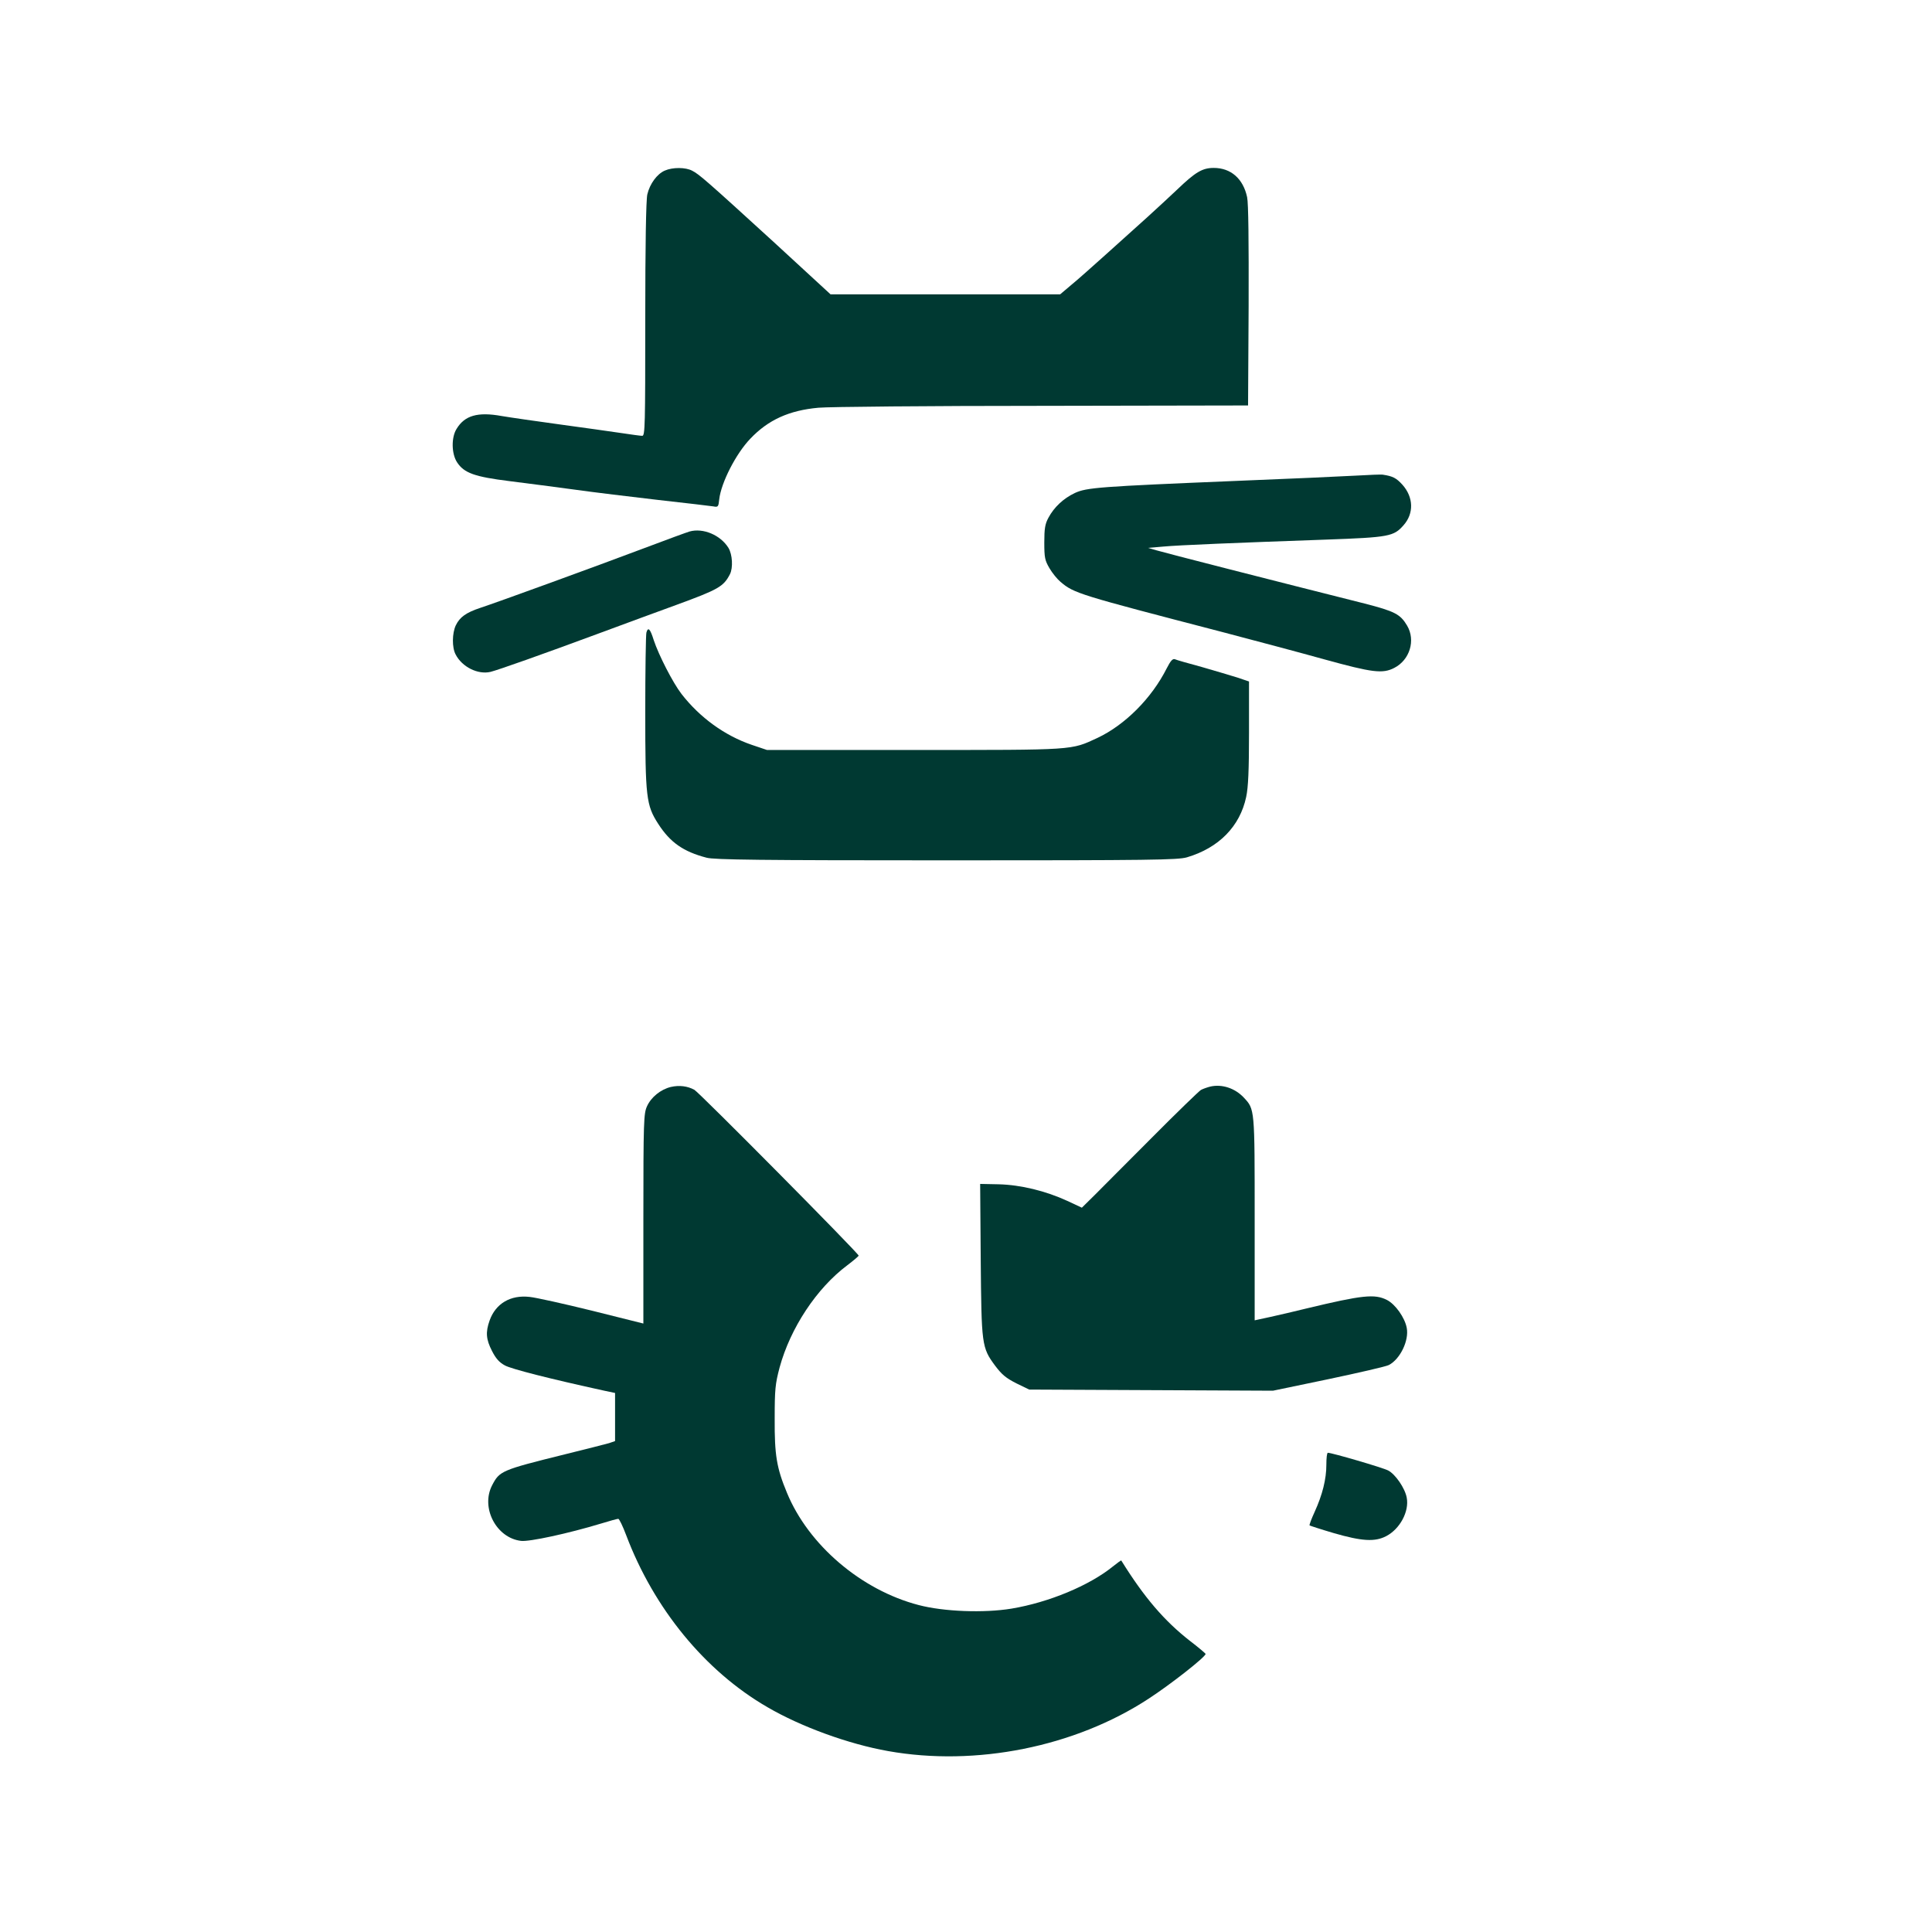
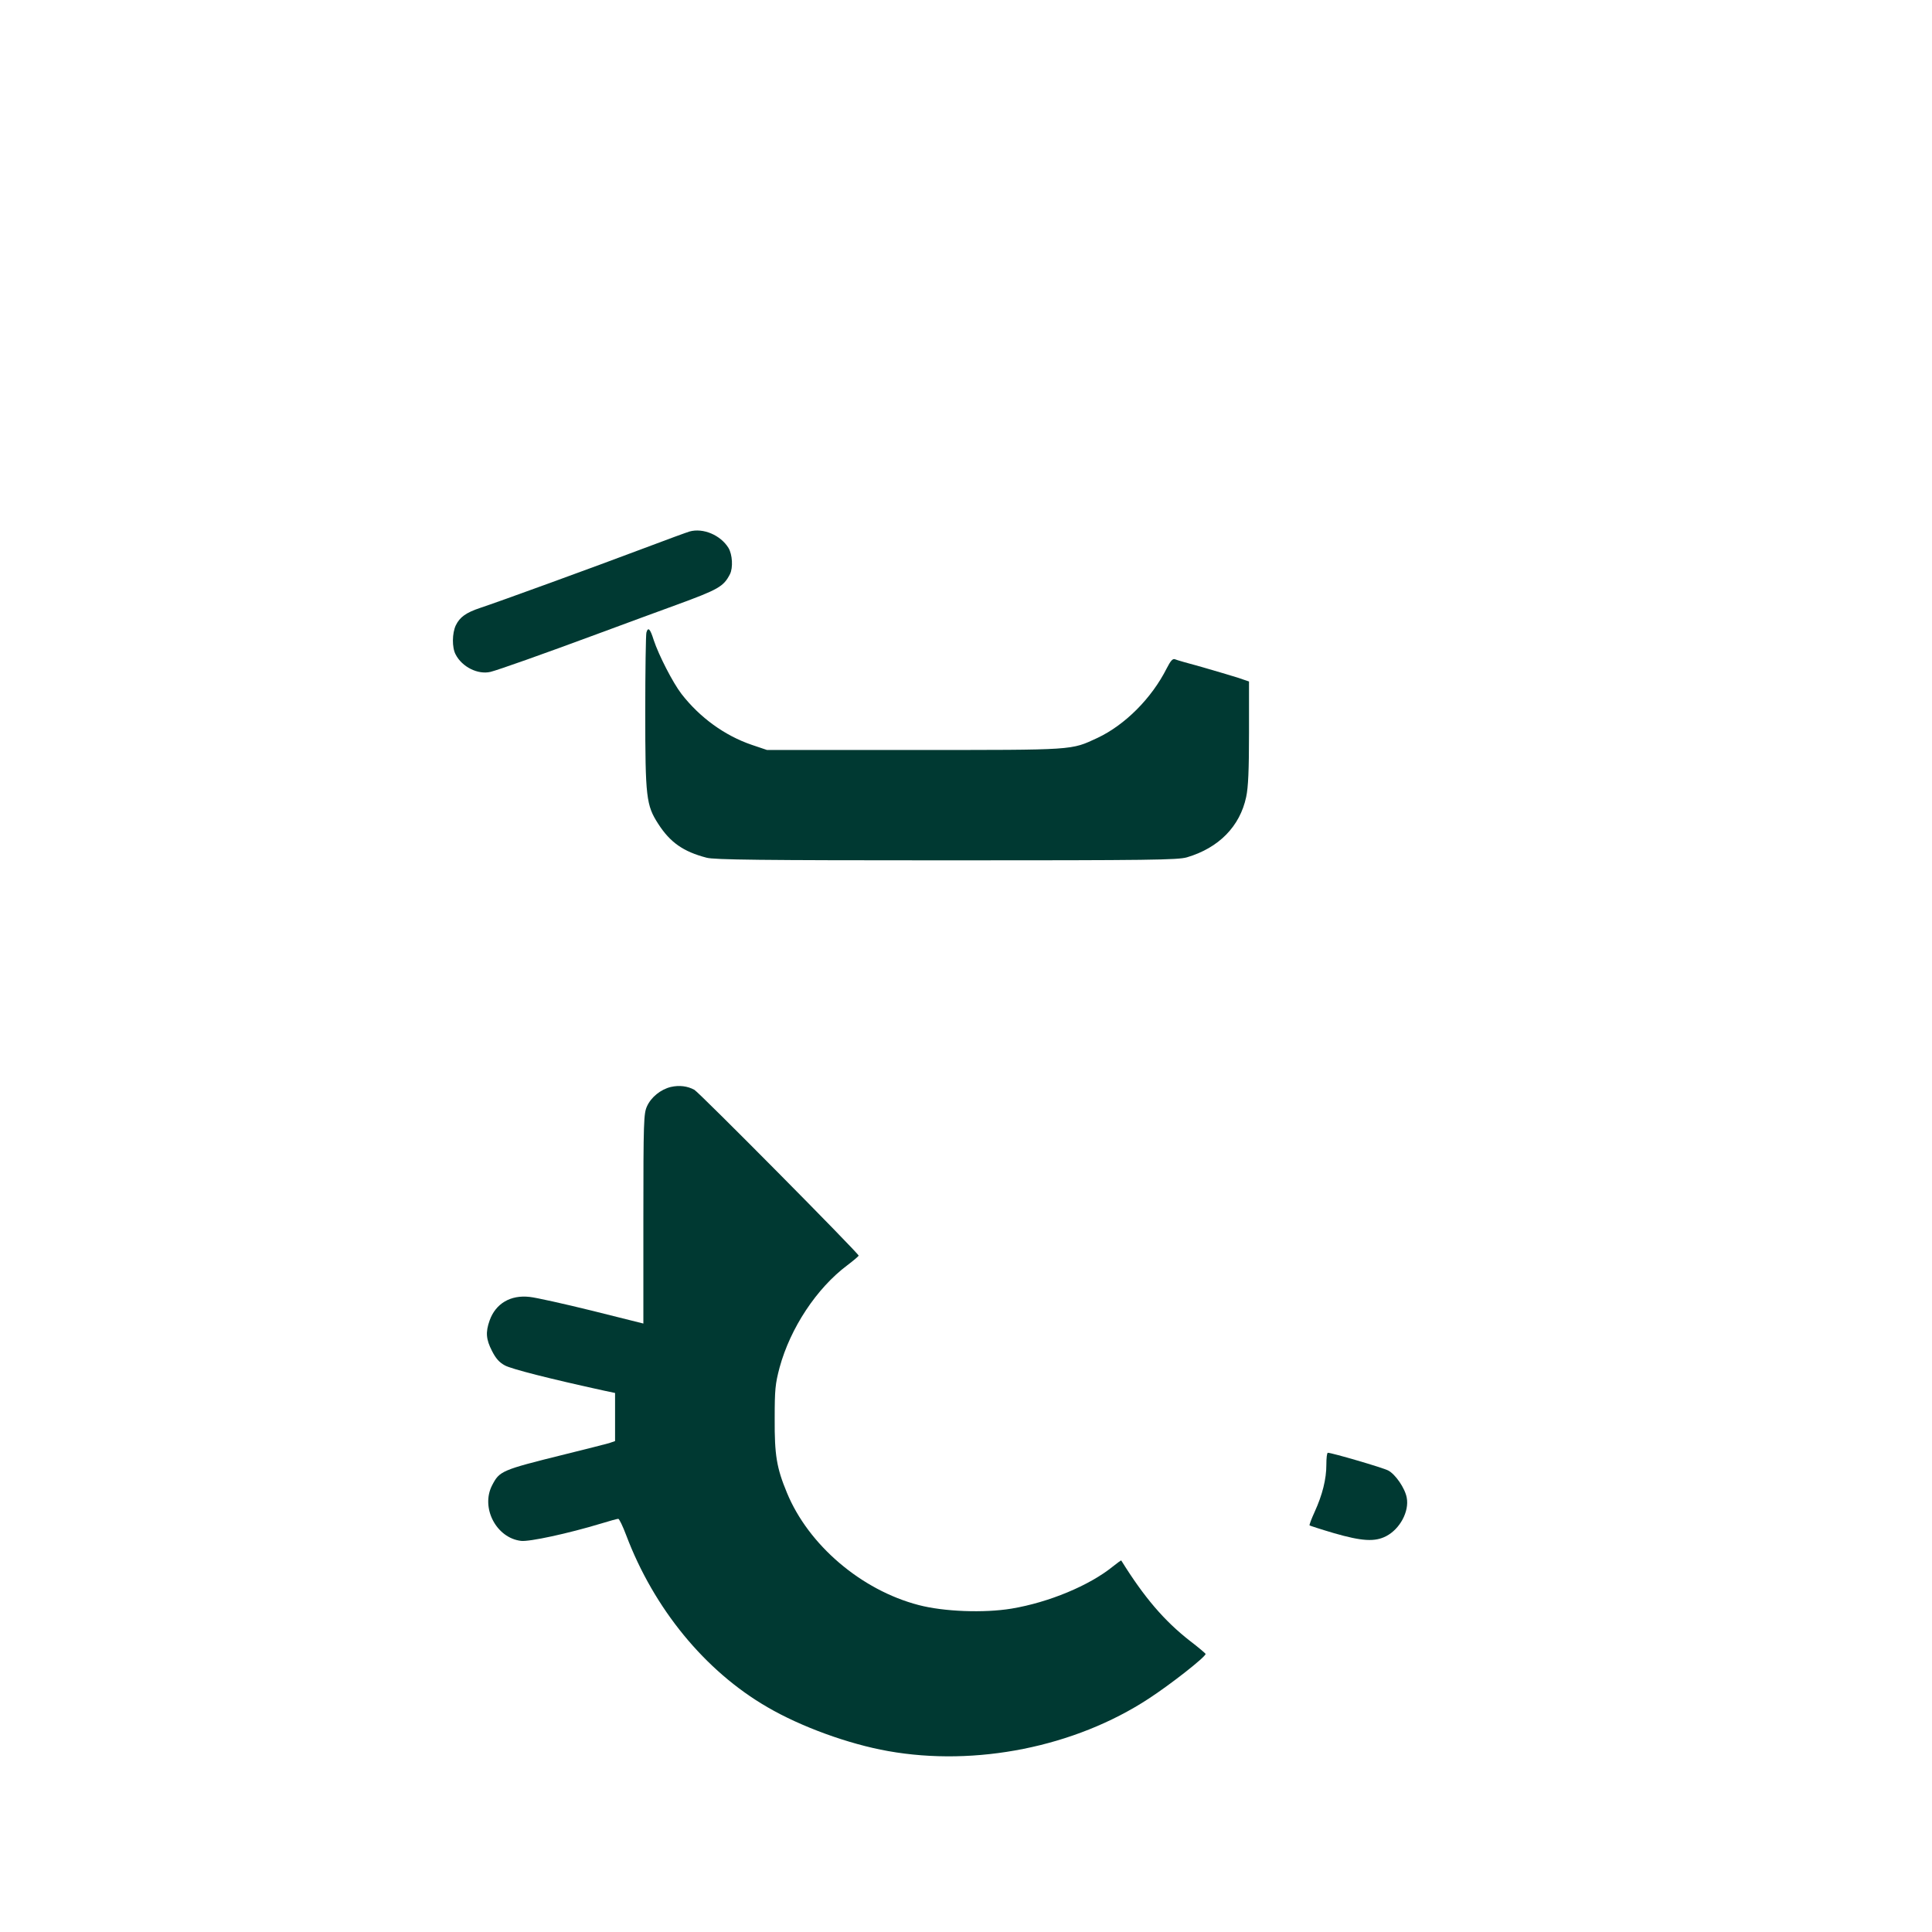
<svg xmlns="http://www.w3.org/2000/svg" version="1.0" width="1024pt" height="1024pt" viewBox="0 0 1024 1024" preserveAspectRatio="xMidYMid meet">
  <g transform="translate(0,1024) scale(0.1,-0.1)" fill="#003932" stroke="none">
-     <path d="M3524 9336 c-42 -18 -80 -71 -93 -126 -7 -28 -11 -274 -11 -662 0 -565 -1 -618 -16 -618 -9 0 -60 7 -113 15 -53 8 -197 28 -321 45 -124 17 -264 37 -311 45 -127 23 -196 3 -239 -68 -29 -46 -27 -133 3 -178 37 -56 92 -76 277 -99 91 -11 246 -32 345 -45 99 -14 299 -38 445 -55 146 -16 277 -32 291 -34 25 -5 27 -2 31 37 10 89 89 243 165 322 95 100 206 150 361 164 53 5 588 10 1187 10 l1090 2 3 527 c1 344 -1 544 -8 577 -21 98 -86 155 -177 155 -60 0 -97 -22 -193 -114 -36 -34 -108 -101 -160 -148 -52 -47 -151 -136 -220 -198 -69 -62 -151 -135 -183 -161 l-58 -49 -608 0 -609 0 -302 278 c-357 326 -394 358 -431 377 -35 19 -104 19 -145 1z" />
-     <path d="M7185 7719 c-71 -4 -357 -17 -635 -28 -724 -30 -790 -35 -853 -64 -61 -29 -110 -75 -140 -131 -18 -33 -22 -58 -22 -131 0 -80 3 -95 27 -136 15 -26 42 -59 59 -73 72 -61 93 -67 854 -265 171 -45 416 -110 545 -146 254 -70 308 -77 370 -45 82 42 114 146 68 224 -36 61 -66 76 -225 117 -481 121 -1064 270 -1103 282 l-45 13 80 7 c87 8 385 20 864 37 335 12 358 17 410 76 56 63 53 149 -6 215 -32 35 -50 45 -103 53 -8 2 -73 -1 -145 -5z" />
    <path d="M3655 7423 c-11 -3 -121 -43 -245 -90 -257 -97 -776 -286 -865 -315 -75 -25 -108 -49 -129 -92 -20 -42 -21 -118 -1 -155 34 -66 118 -108 185 -92 43 11 267 90 580 206 129 48 312 115 405 149 224 82 250 97 284 163 17 34 13 104 -8 139 -42 68 -134 107 -206 87z" />
    <path d="M3426 6887 c-3 -12 -6 -201 -6 -420 0 -454 5 -495 69 -594 63 -98 133 -147 256 -179 40 -11 286 -14 1271 -14 1088 0 1226 2 1275 16 169 50 281 164 314 320 11 51 15 142 15 341 l0 271 -62 21 c-35 11 -120 36 -189 56 -70 19 -134 37 -142 41 -12 4 -23 -9 -43 -48 -80 -159 -221 -300 -367 -369 -143 -66 -111 -64 -972 -64 l-780 0 -80 27 c-144 49 -276 145 -373 270 -46 60 -120 204 -147 285 -19 61 -30 72 -39 40z" />
    <path d="M3556 4479 c-54 -13 -105 -54 -127 -103 -17 -38 -19 -76 -19 -596 l0 -555 -272 68 c-150 37 -299 70 -330 73 -102 12 -181 -35 -213 -125 -22 -62 -19 -100 13 -162 20 -39 38 -60 68 -76 34 -19 243 -72 527 -134 l57 -12 0 -128 0 -127 -32 -11 c-18 -5 -123 -32 -233 -59 -339 -84 -347 -88 -387 -165 -61 -119 23 -279 154 -294 45 -5 249 39 424 92 45 14 86 25 91 25 5 0 24 -39 42 -87 147 -389 418 -720 748 -911 178 -104 431 -196 640 -233 465 -83 990 22 1380 277 117 76 303 222 303 238 0 2 -37 34 -83 69 -136 106 -243 231 -364 426 -1 2 -21 -13 -45 -32 -125 -101 -339 -190 -537 -223 -146 -24 -359 -16 -492 19 -304 79 -584 318 -698 595 -55 132 -66 201 -65 392 0 156 3 185 26 272 57 209 196 420 359 542 33 25 60 48 60 51 0 12 -846 866 -871 879 -37 20 -80 25 -124 15z" />
-     <path d="M6415 4481 c-16 -4 -39 -12 -50 -18 -11 -7 -127 -119 -257 -250 -130 -131 -268 -268 -305 -306 l-69 -68 -77 36 c-115 53 -247 85 -363 88 l-99 2 3 -400 c4 -453 5 -467 76 -563 36 -48 58 -66 113 -94 l68 -33 646 -3 646 -3 293 61 c161 34 305 67 321 75 60 31 108 130 95 197 -10 54 -60 125 -105 148 -65 33 -130 26 -426 -45 -60 -15 -147 -35 -192 -45 l-83 -18 0 538 c0 587 1 580 -58 643 -47 50 -116 72 -177 58z" />
    <path d="M7030 2477 c0 -77 -21 -160 -62 -250 -17 -37 -29 -69 -27 -72 3 -2 61 -21 129 -41 149 -43 217 -47 277 -16 73 38 123 131 109 204 -9 50 -60 124 -98 144 -28 15 -299 94 -320 94 -5 0 -8 -28 -8 -63z" />
  </g>
</svg>